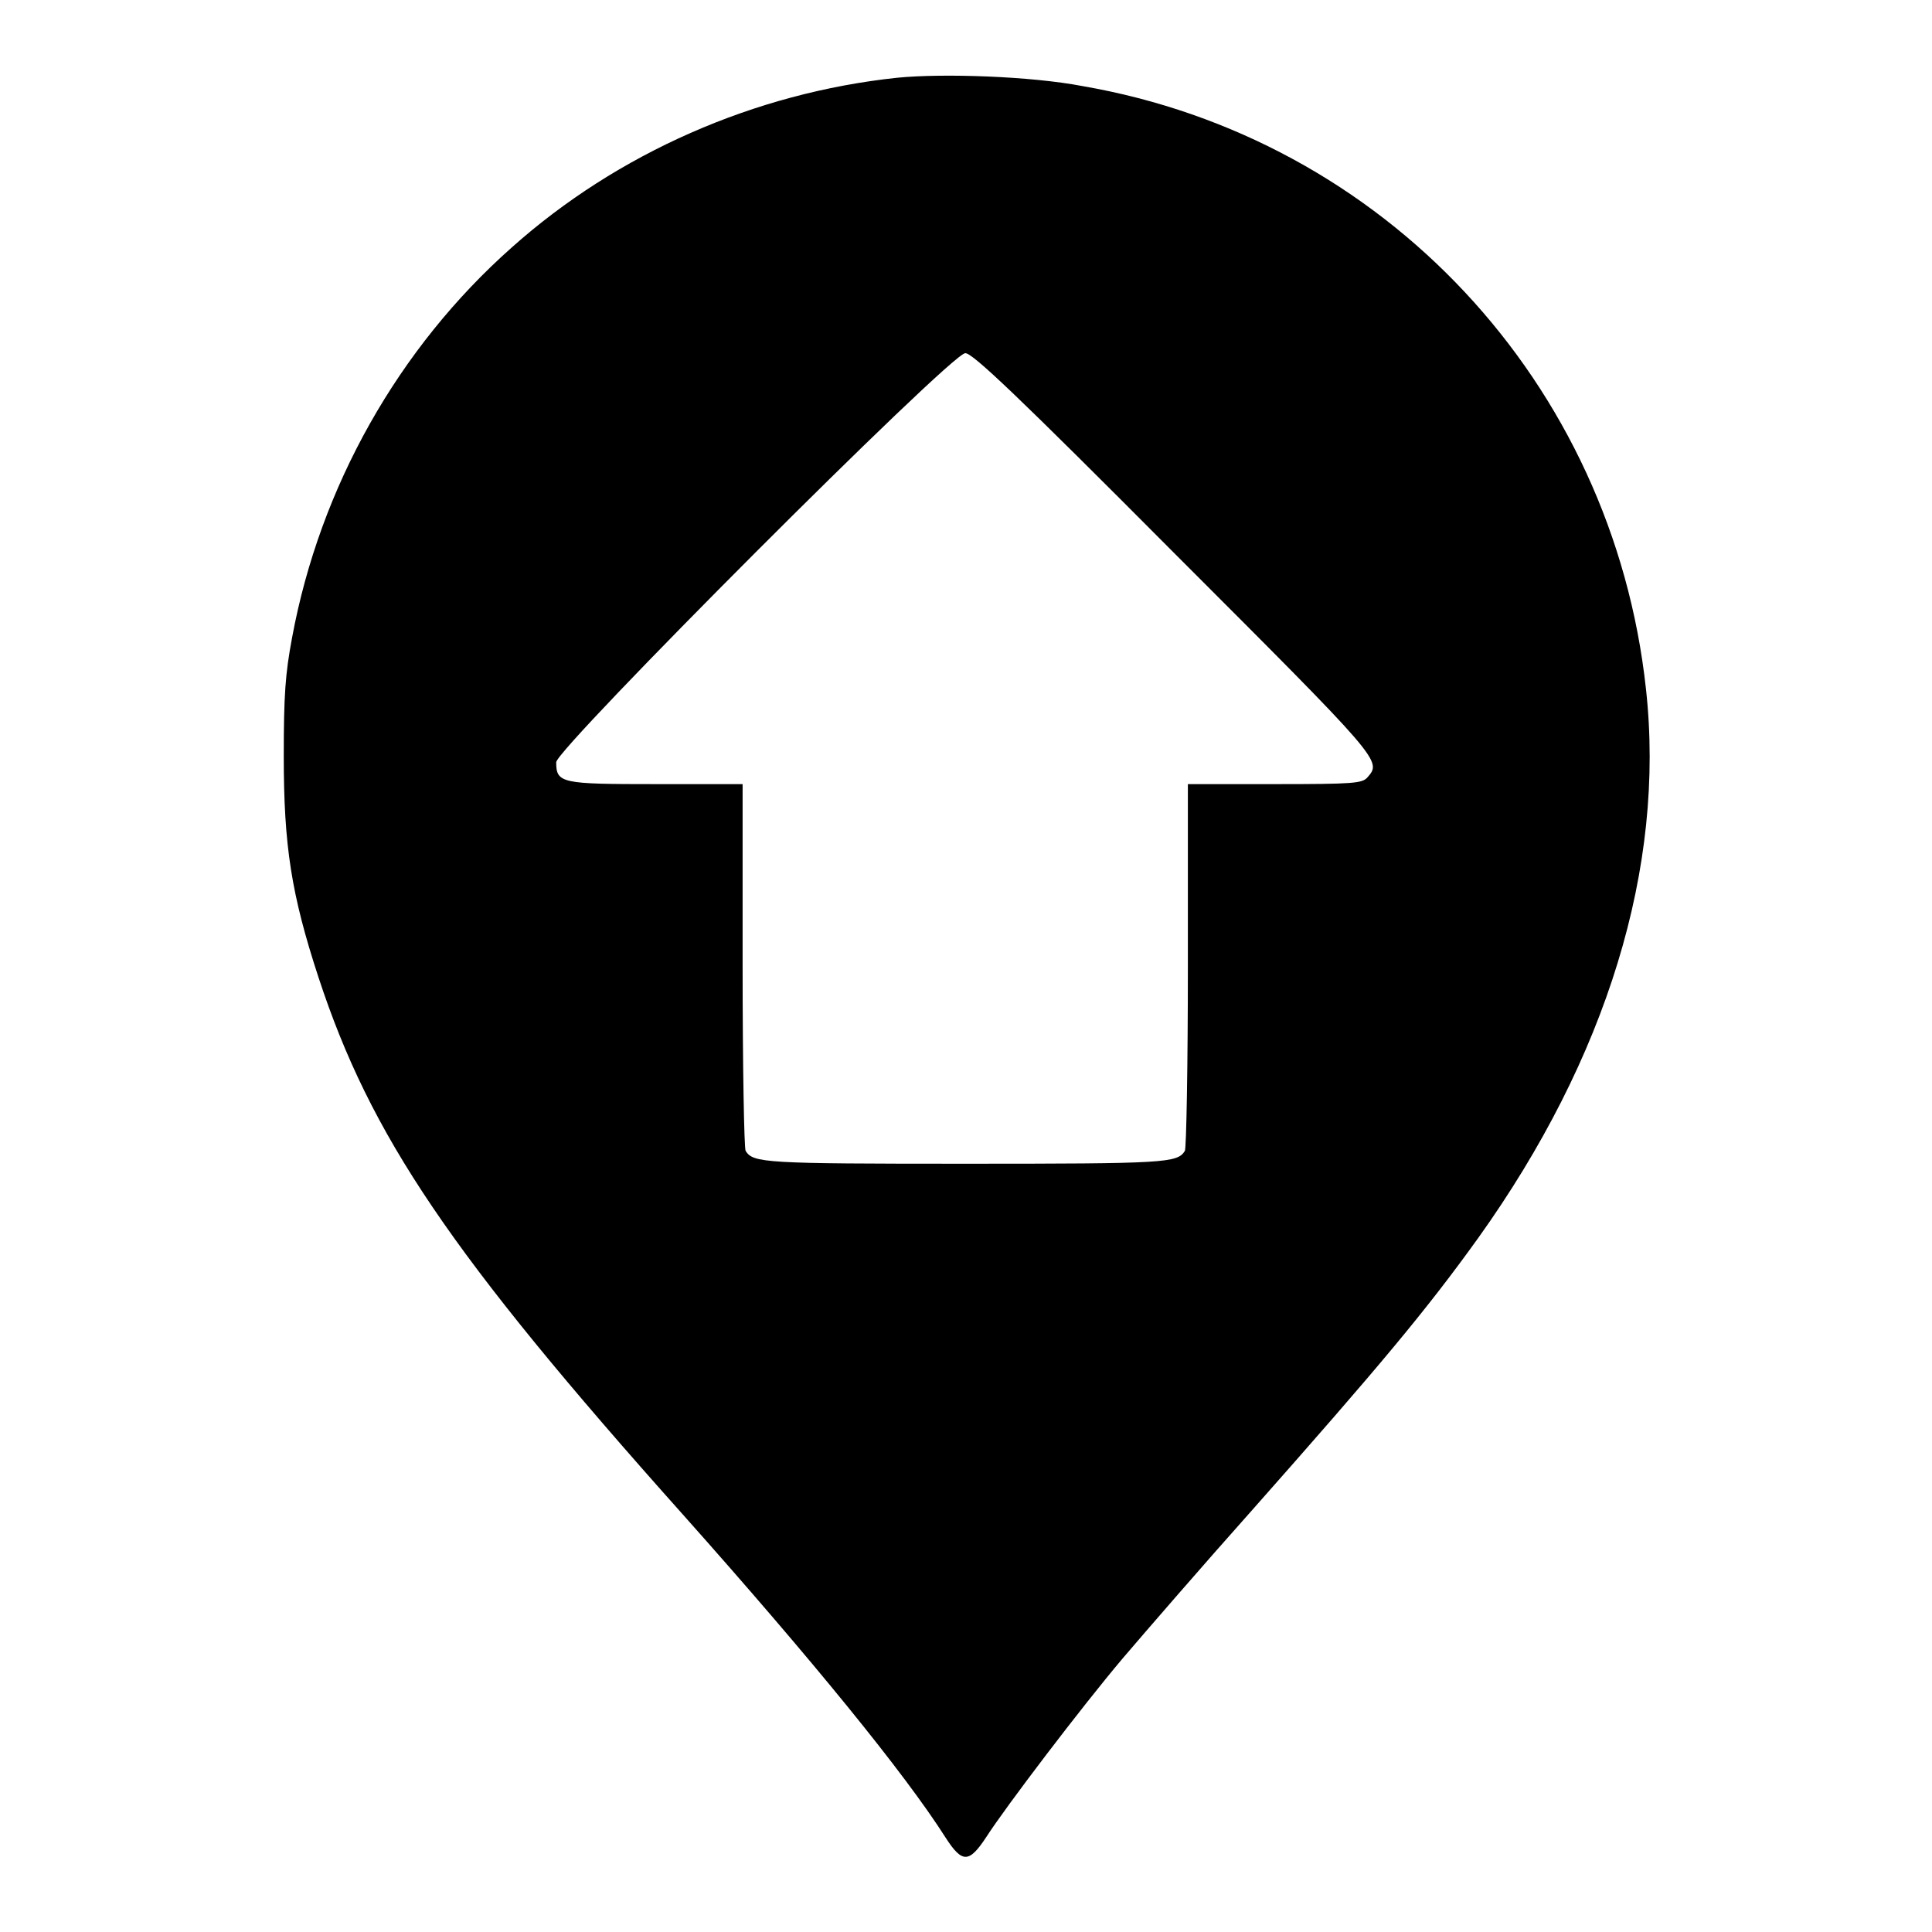
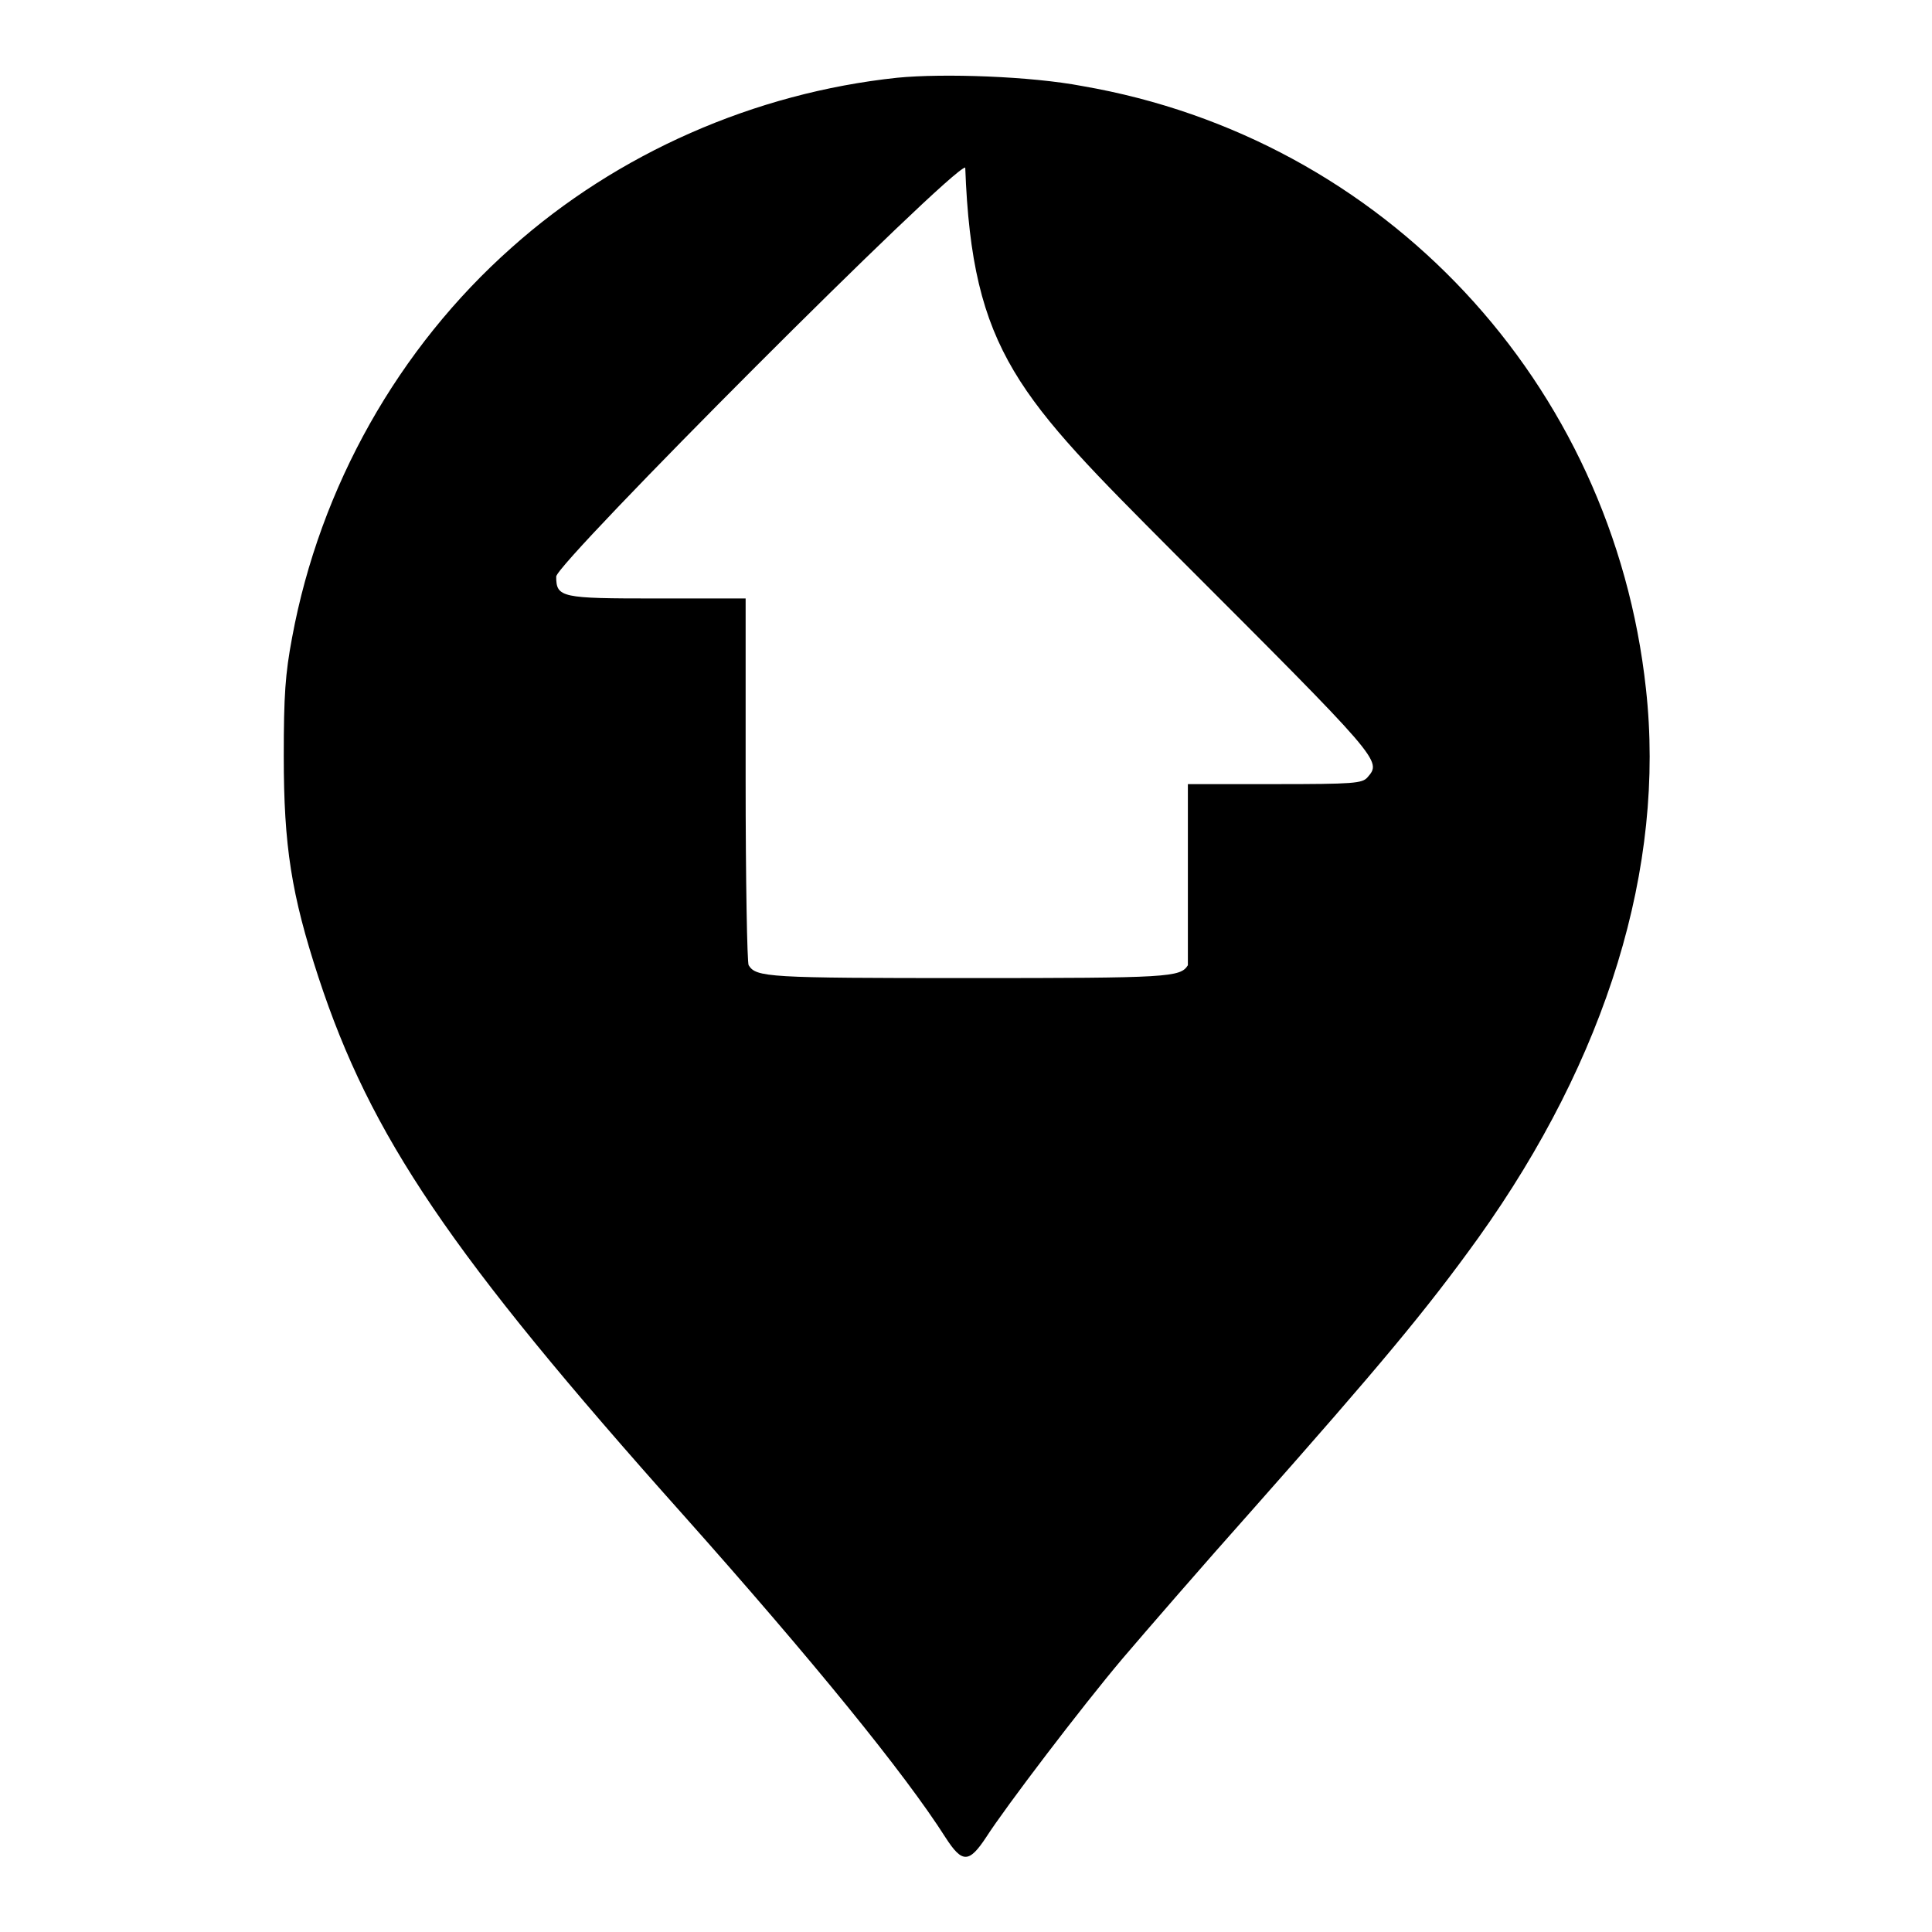
<svg xmlns="http://www.w3.org/2000/svg" version="1.1" x="0px" y="0px" viewBox="0 0 256 256" enable-background="new 0 0 256 256" xml:space="preserve">
  <g>
    <g>
      <g>
-         <path fill="#000000" d="M118.9,10.3c-18.9,2-37.1,10-51.1,22.5c-15,13.3-25.4,31.7-29.1,51.7c-0.9,4.8-1.1,7.6-1.1,15.7c0,11.9,1,18.3,4.6,29.3c6.9,21,17.4,36.6,48.3,71.2c17.1,19.2,29.4,34.3,34.8,42.8c2.2,3.4,3.1,3.4,5.4-0.1c2.5-3.9,12.6-17.2,18.1-23.7c2.9-3.4,10.6-12.3,17.2-19.7c16.9-19.1,23-26.4,29.9-36c17-23.8,24.8-49.1,22.2-72.7c-4.4-40.6-34.7-73-74.7-79.9C136.6,10.1,125,9.7,118.9,10.3z M155.5,73.2c27.7,27.7,27.6,27.6,25.7,29.8c-0.7,0.8-1.8,0.9-12.3,0.9h-11.5v24c0,13.2-0.2,24.3-0.4,24.6c-1,1.6-2.5,1.7-29.1,1.7c-26.6,0-28.1-0.1-29.1-1.7c-0.2-0.3-0.4-11.3-0.4-24.6v-24H86.9c-12.5,0-13.2-0.1-13.2-2.9c0-1.8,52.3-54.2,54.2-54.2C128.8,46.7,135,52.6,155.5,73.2z" />
+         <path fill="#000000" d="M118.9,10.3c-18.9,2-37.1,10-51.1,22.5c-15,13.3-25.4,31.7-29.1,51.7c-0.9,4.8-1.1,7.6-1.1,15.7c0,11.9,1,18.3,4.6,29.3c6.9,21,17.4,36.6,48.3,71.2c17.1,19.2,29.4,34.3,34.8,42.8c2.2,3.4,3.1,3.4,5.4-0.1c2.5-3.9,12.6-17.2,18.1-23.7c2.9-3.4,10.6-12.3,17.2-19.7c16.9-19.1,23-26.4,29.9-36c17-23.8,24.8-49.1,22.2-72.7c-4.4-40.6-34.7-73-74.7-79.9C136.6,10.1,125,9.7,118.9,10.3z M155.5,73.2c27.7,27.7,27.6,27.6,25.7,29.8c-0.7,0.8-1.8,0.9-12.3,0.9h-11.5v24c-1,1.6-2.5,1.7-29.1,1.7c-26.6,0-28.1-0.1-29.1-1.7c-0.2-0.3-0.4-11.3-0.4-24.6v-24H86.9c-12.5,0-13.2-0.1-13.2-2.9c0-1.8,52.3-54.2,54.2-54.2C128.8,46.7,135,52.6,155.5,73.2z" />
      </g>
    </g>
  </g>
</svg>